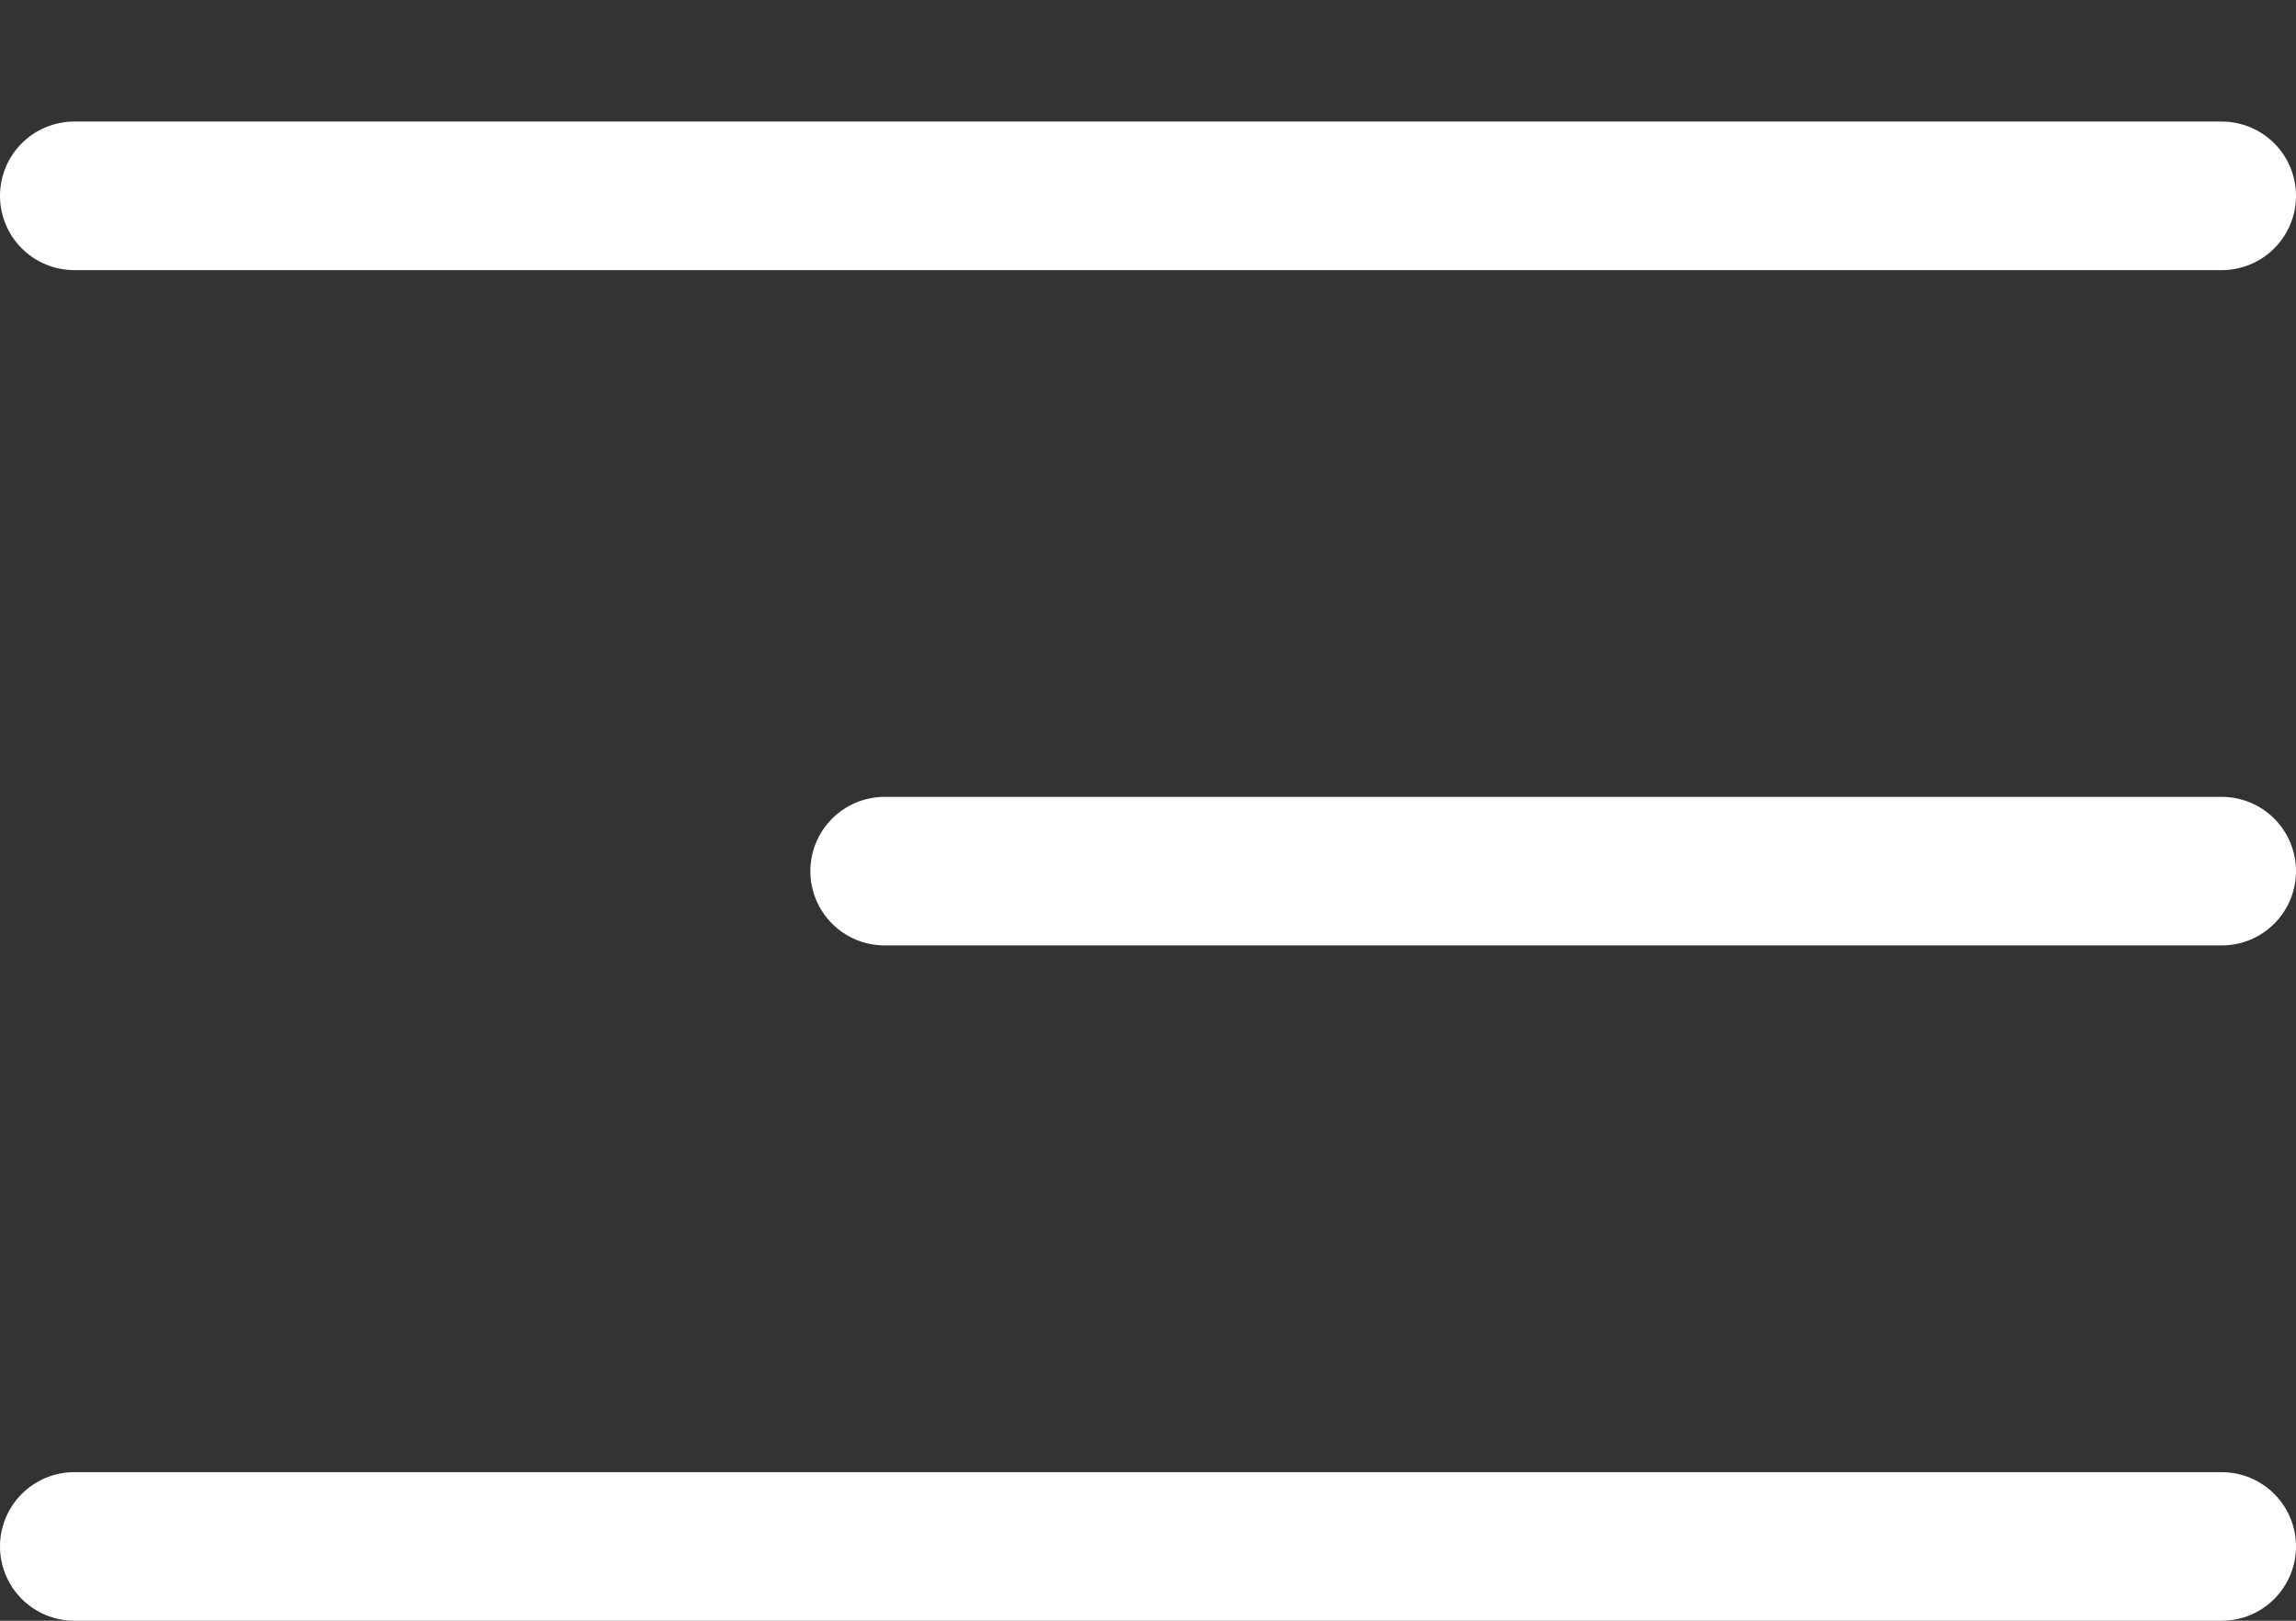
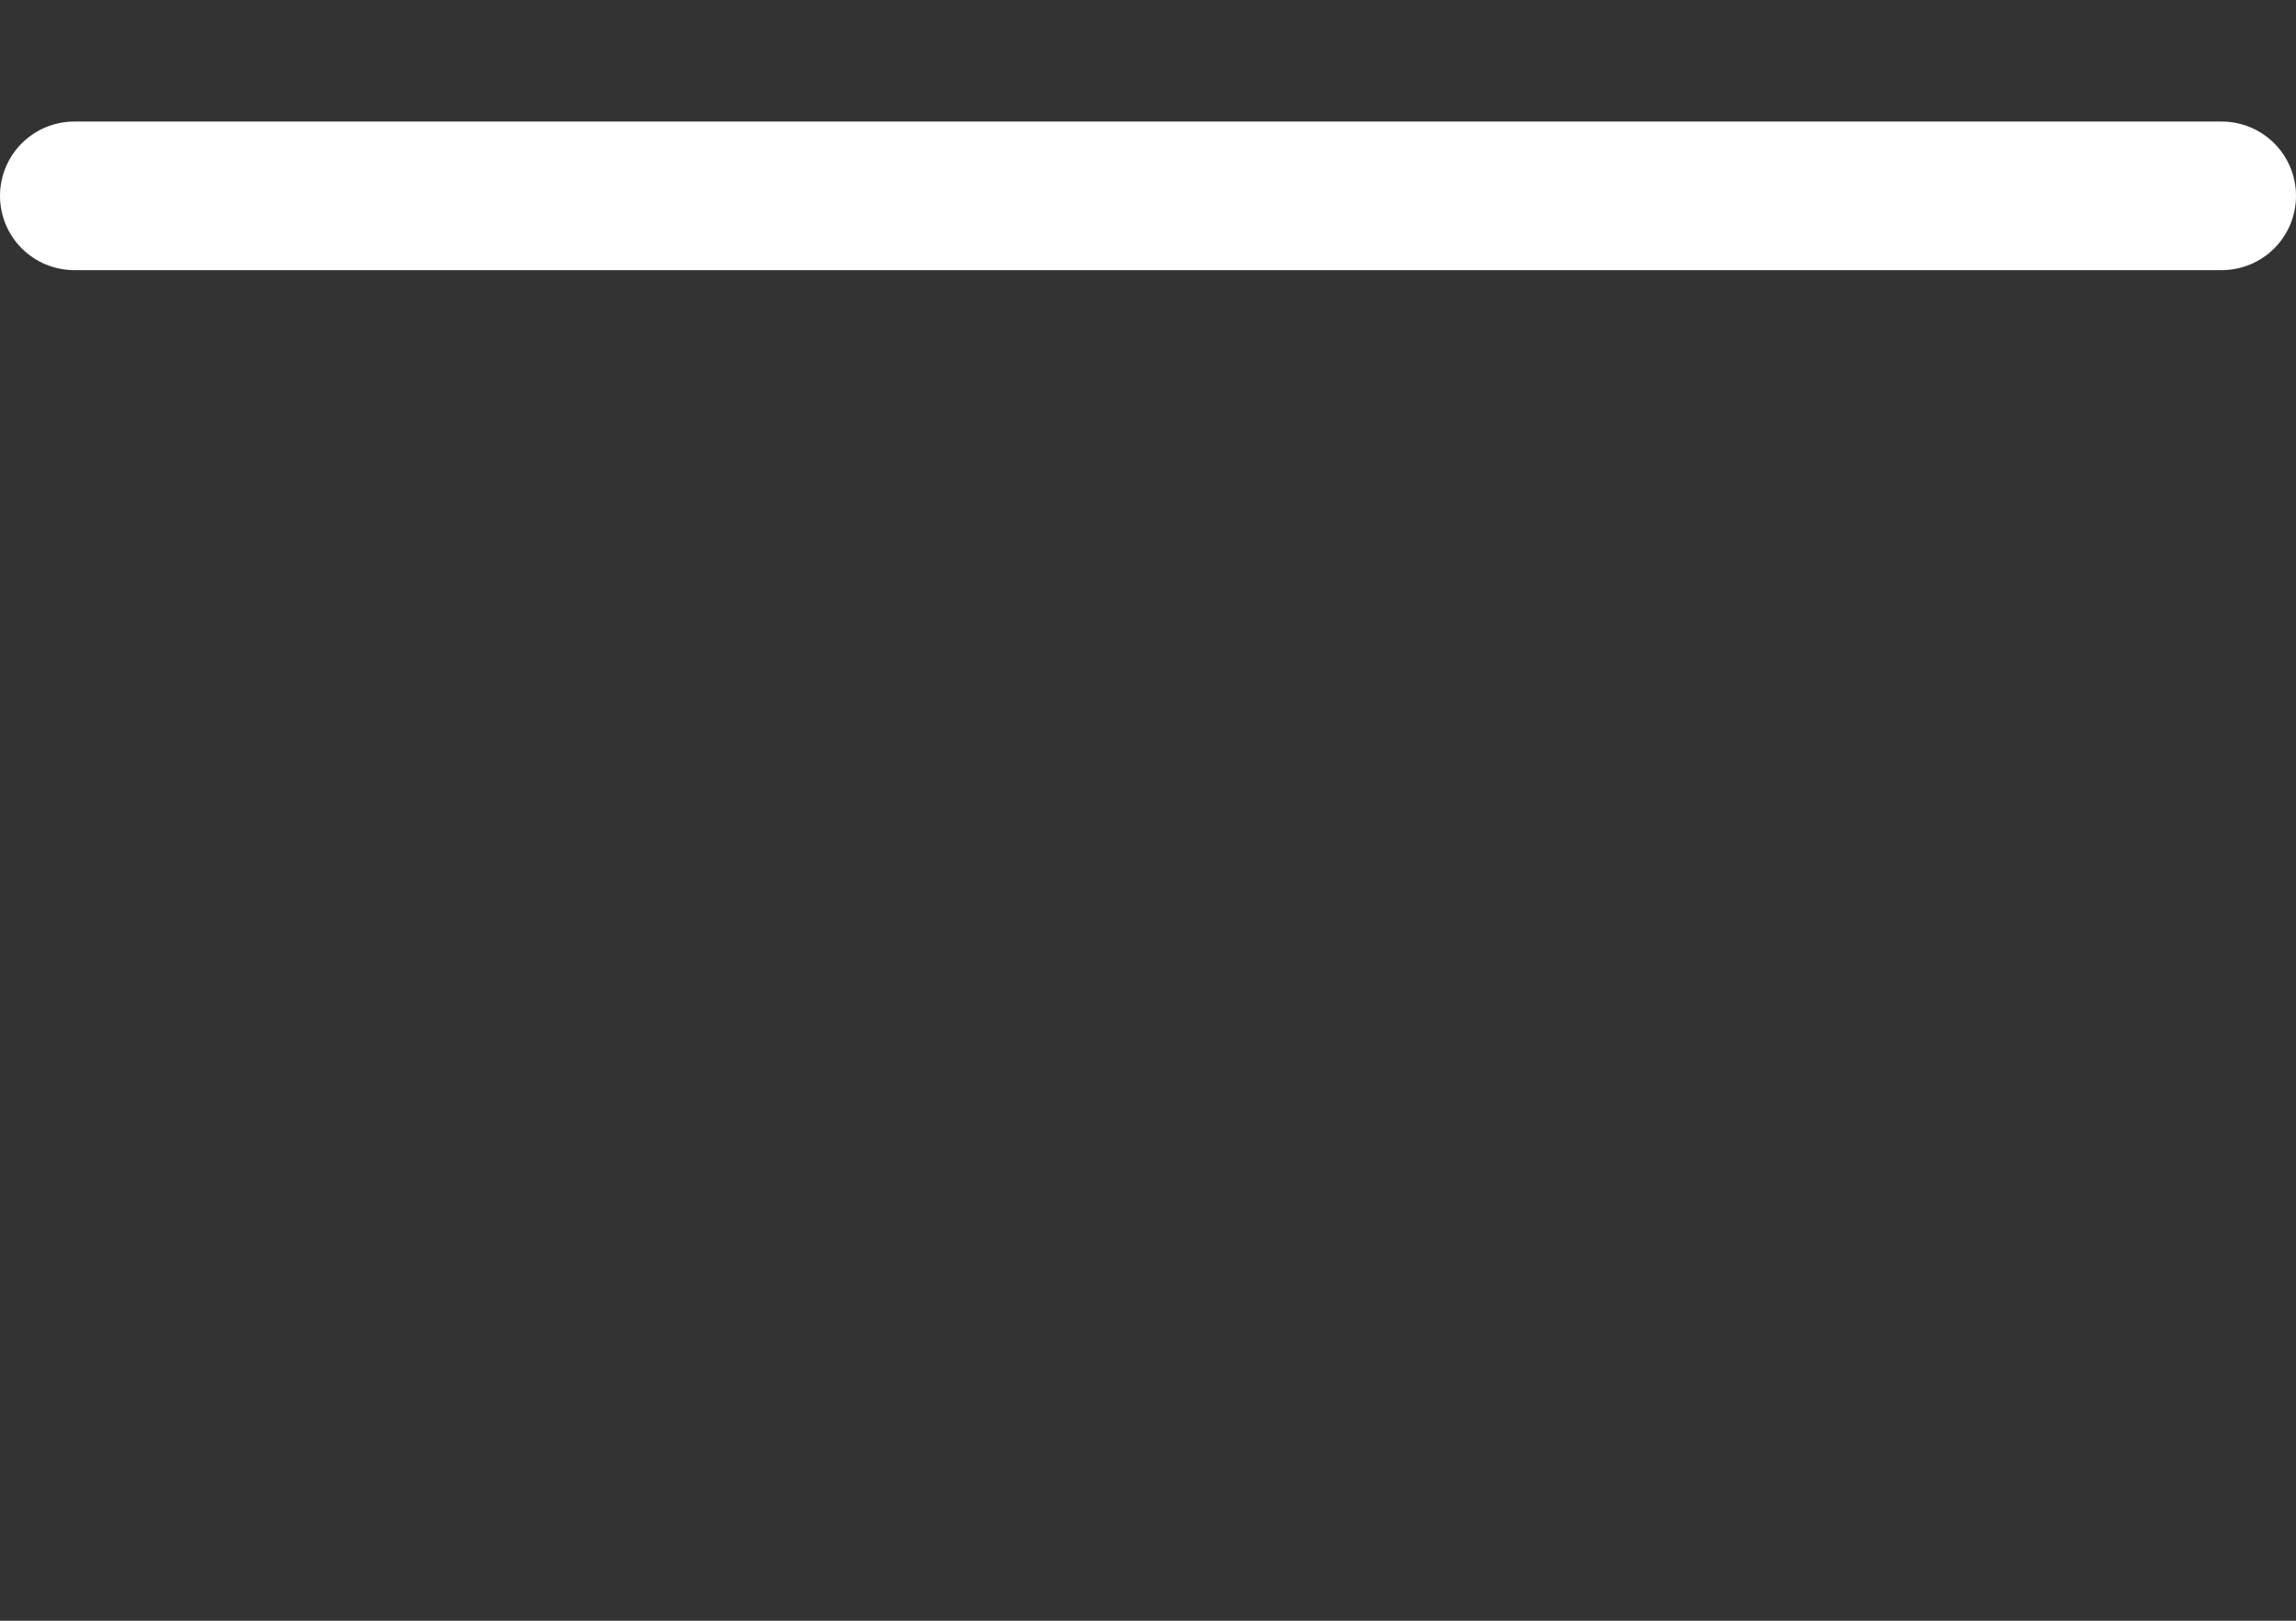
<svg xmlns="http://www.w3.org/2000/svg" width="17" height="12" viewBox="0 0 17 12" fill="none">
  <rect x="0" y="0" width="17" height="12" fill="#333333" stroke="none" />
  <line x1="0.55" y1="1.45" x2="16.45" y2="1.45" stroke="white" stroke-width="1.1" stroke-linecap="round" />
-   <line x1="6.55" y1="6.45" x2="16.45" y2="6.45" stroke="white" stroke-width="1.1" stroke-linecap="round" />
-   <line x1="0.55" y1="11.45" x2="16.45" y2="11.45" stroke="white" stroke-width="1.1" stroke-linecap="round" />
</svg>